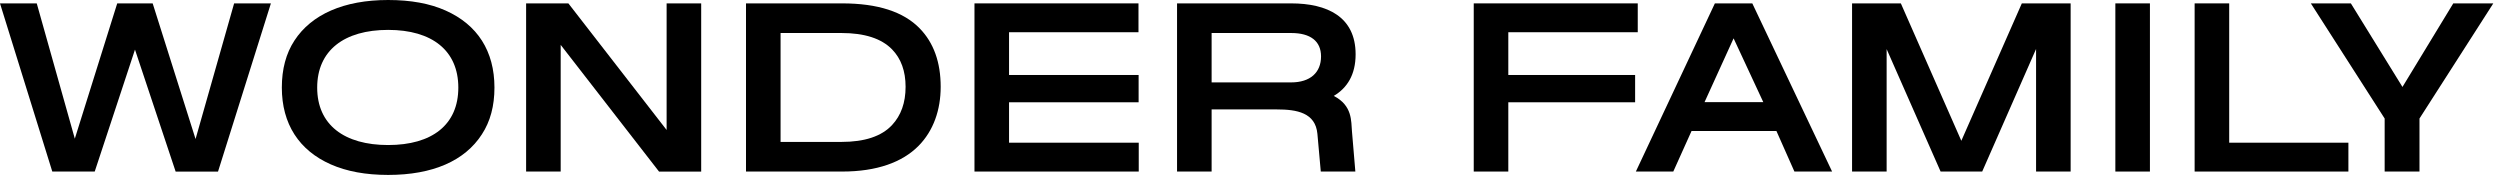
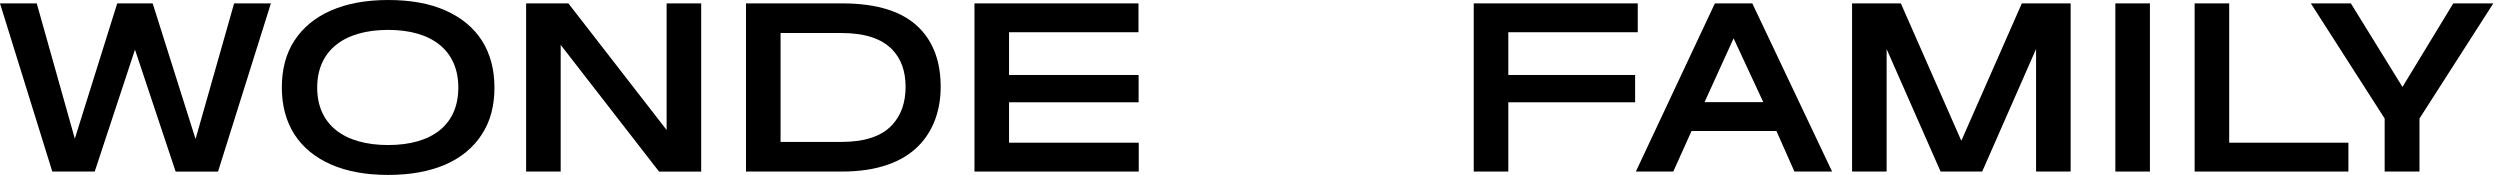
<svg xmlns="http://www.w3.org/2000/svg" viewBox="0 0 343 24" height="24" width="343">
-   <path d="M 161.491 23.536 L 161.491 0.464 L 177.146 0.464 C 182.067 0.464 185.99 2.282 185.99 7.453 C 185.99 10.253 184.831 12.071 182.994 13.159 C 185.58 14.496 185.366 16.636 185.491 18.044 L 185.954 23.536 L 181.211 23.536 L 180.748 18.365 C 180.48 15.459 177.931 15.013 175.185 15.013 L 166.234 15.013 L 166.234 23.536 L 161.491 23.536 Z M 166.234 11.305 L 177.146 11.305 C 179.767 11.305 181.247 9.949 181.247 7.738 C 181.247 5.652 179.803 4.529 177.146 4.529 L 166.234 4.529 L 166.234 11.305 Z" stroke="none" fill="#000000" id="Path" />
  <path d="M 133.698 0.464 L 156.2 0.464 L 156.2 4.422 L 138.441 4.422 L 138.441 10.288 L 156.218 10.288 L 156.218 14.033 L 138.441 14.033 L 138.441 19.578 L 156.235 19.578 L 156.235 23.536 L 133.698 23.536 L 133.698 0.464 Z" stroke="none" fill="#000000" id="path1" />
  <path d="M 115.546 0.464 C 120.414 0.464 123.962 1.605 126.191 3.905 C 128.099 5.866 129.062 8.541 129.062 11.911 C 129.062 15.067 128.081 17.938 126.013 20.024 C 123.802 22.253 120.325 23.536 115.546 23.536 L 102.351 23.536 L 102.351 0.464 L 115.546 0.464 Z M 107.094 19.471 L 115.439 19.471 C 118.631 19.471 120.949 18.704 122.393 17.153 C 123.623 15.834 124.247 14.086 124.247 11.911 C 124.247 9.753 123.623 8.042 122.393 6.776 C 120.931 5.278 118.613 4.529 115.439 4.529 L 107.094 4.529 L 107.094 19.471 Z" stroke="none" fill="#000000" id="path2" />
  <path d="M 53.254 24 C 50.187 24 47.566 23.519 45.39 22.556 C 41.022 20.63 38.668 16.993 38.668 12.018 C 38.668 9.486 39.239 7.328 40.398 5.563 C 42.734 1.979 47.174 0 53.254 0 C 56.356 0 58.978 0.481 61.135 1.444 C 65.504 3.388 67.839 7.007 67.839 12.018 C 67.839 14.532 67.269 16.672 66.11 18.437 C 63.774 22.056 59.388 24 53.254 24 Z M 43.518 12.018 C 43.518 17.135 47.245 19.899 53.254 19.899 C 59.281 19.899 62.882 17.117 62.882 12.018 C 62.882 6.954 59.298 4.101 53.254 4.101 C 47.227 4.101 43.518 6.918 43.518 12.018 Z" stroke="none" fill="#000000" id="path3" />
  <path d="M 72.183 0.463 L 77.98 0.463 L 91.46 17.833 L 91.46 0.468 L 96.203 0.468 L 96.203 23.541 L 90.419 23.541 L 76.926 6.157 L 76.926 23.536 L 72.183 23.536 L 72.183 0.463 Z" stroke="none" fill="#000000" id="path4" />
  <path d="M 0.005 0.463 L 0 0.465 L 7.174 23.536 L 12.996 23.536 L 18.52 6.807 L 24.098 23.541 L 29.913 23.541 L 37.165 0.471 L 37.155 0.467 L 32.121 0.467 L 26.83 19.074 L 20.947 0.467 L 16.082 0.467 L 10.265 19.025 L 5.042 0.467 L 0.005 0.467 L 0.005 0.463 Z" stroke="none" fill="#000000" id="path5" />
  <path d="M 224.699 0.464 L 202.197 0.464 L 202.197 23.536 L 206.94 23.536 L 206.94 14.033 L 224.338 14.033 L 224.338 10.288 L 206.94 10.288 L 206.94 4.422 L 224.699 4.422 L 224.699 0.464 Z" stroke="none" fill="#000000" id="path6" />
  <path d="M 229.575 23.536 L 224.44 23.536 L 235.281 0.464 L 240.416 0.464 L 251.364 23.536 L 246.193 23.536 L 243.726 17.975 L 232.079 17.975 L 229.575 23.536 Z M 233.862 14.016 L 241.925 14.016 L 237.849 5.26 L 233.862 14.016 Z" stroke="none" fill-rule="evenodd" fill="#000000" id="path7" />
  <path d="M 294.97 0.464 L 290.227 0.464 L 290.227 23.536 L 294.97 23.536 L 294.97 0.464 Z" stroke="none" fill="#000000" id="path8" />
  <path d="M 301.103 0.464 L 305.846 0.464 L 305.846 19.578 L 322.2 19.578 L 322.2 23.536 L 301.103 23.536 L 301.103 0.464 Z" stroke="none" fill="#000000" id="path9" />
  <path d="M 327.175 16.261 L 317.047 0.464 L 322.539 0.464 L 329.618 11.929 L 336.589 0.464 L 342.081 0.464 L 331.953 16.261 L 331.953 23.536 L 327.175 23.536 L 327.175 16.261 Z" stroke="none" fill="#000000" id="path10" />
  <path d="M 254.103 0.464 L 254.103 23.536 L 258.846 23.536 L 258.846 6.735 L 266.25 23.536 L 271.958 23.536 L 279.349 6.721 L 279.349 23.536 L 284.092 23.536 L 284.092 0.464 L 277.395 0.464 L 269.094 19.316 L 260.797 0.464 L 254.103 0.464 Z" stroke="none" fill="#000000" id="path11" />
</svg>